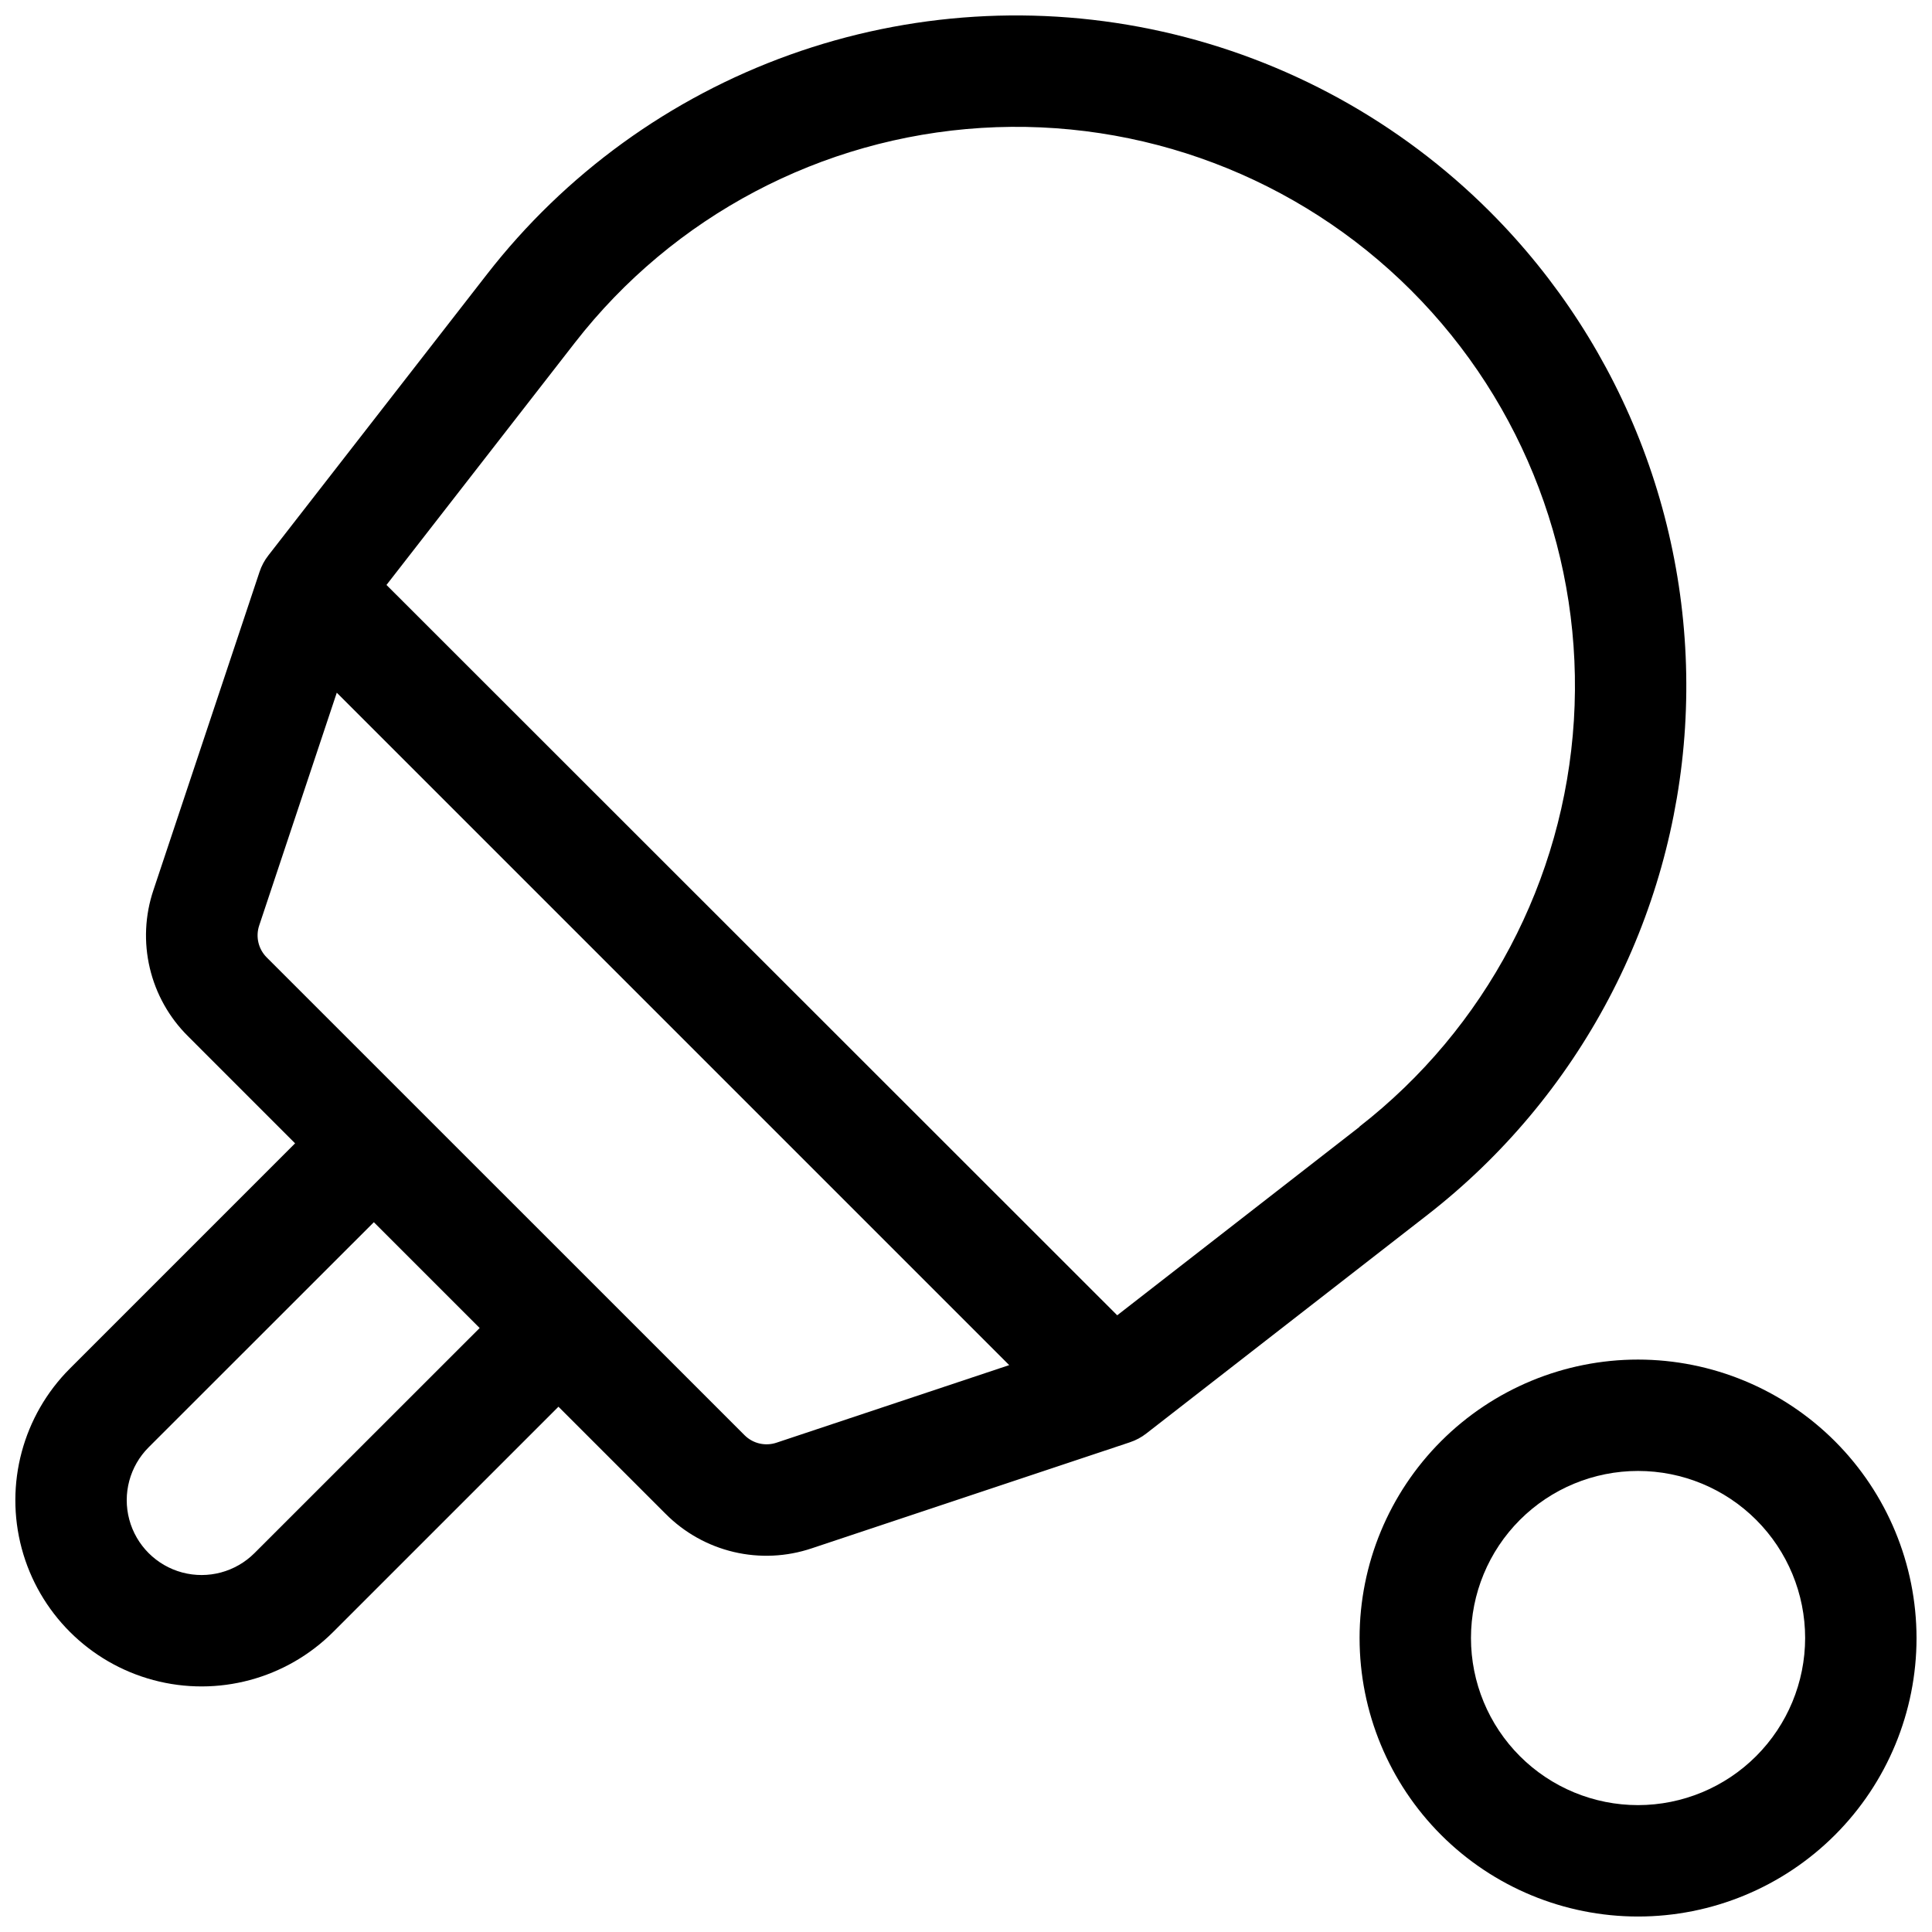
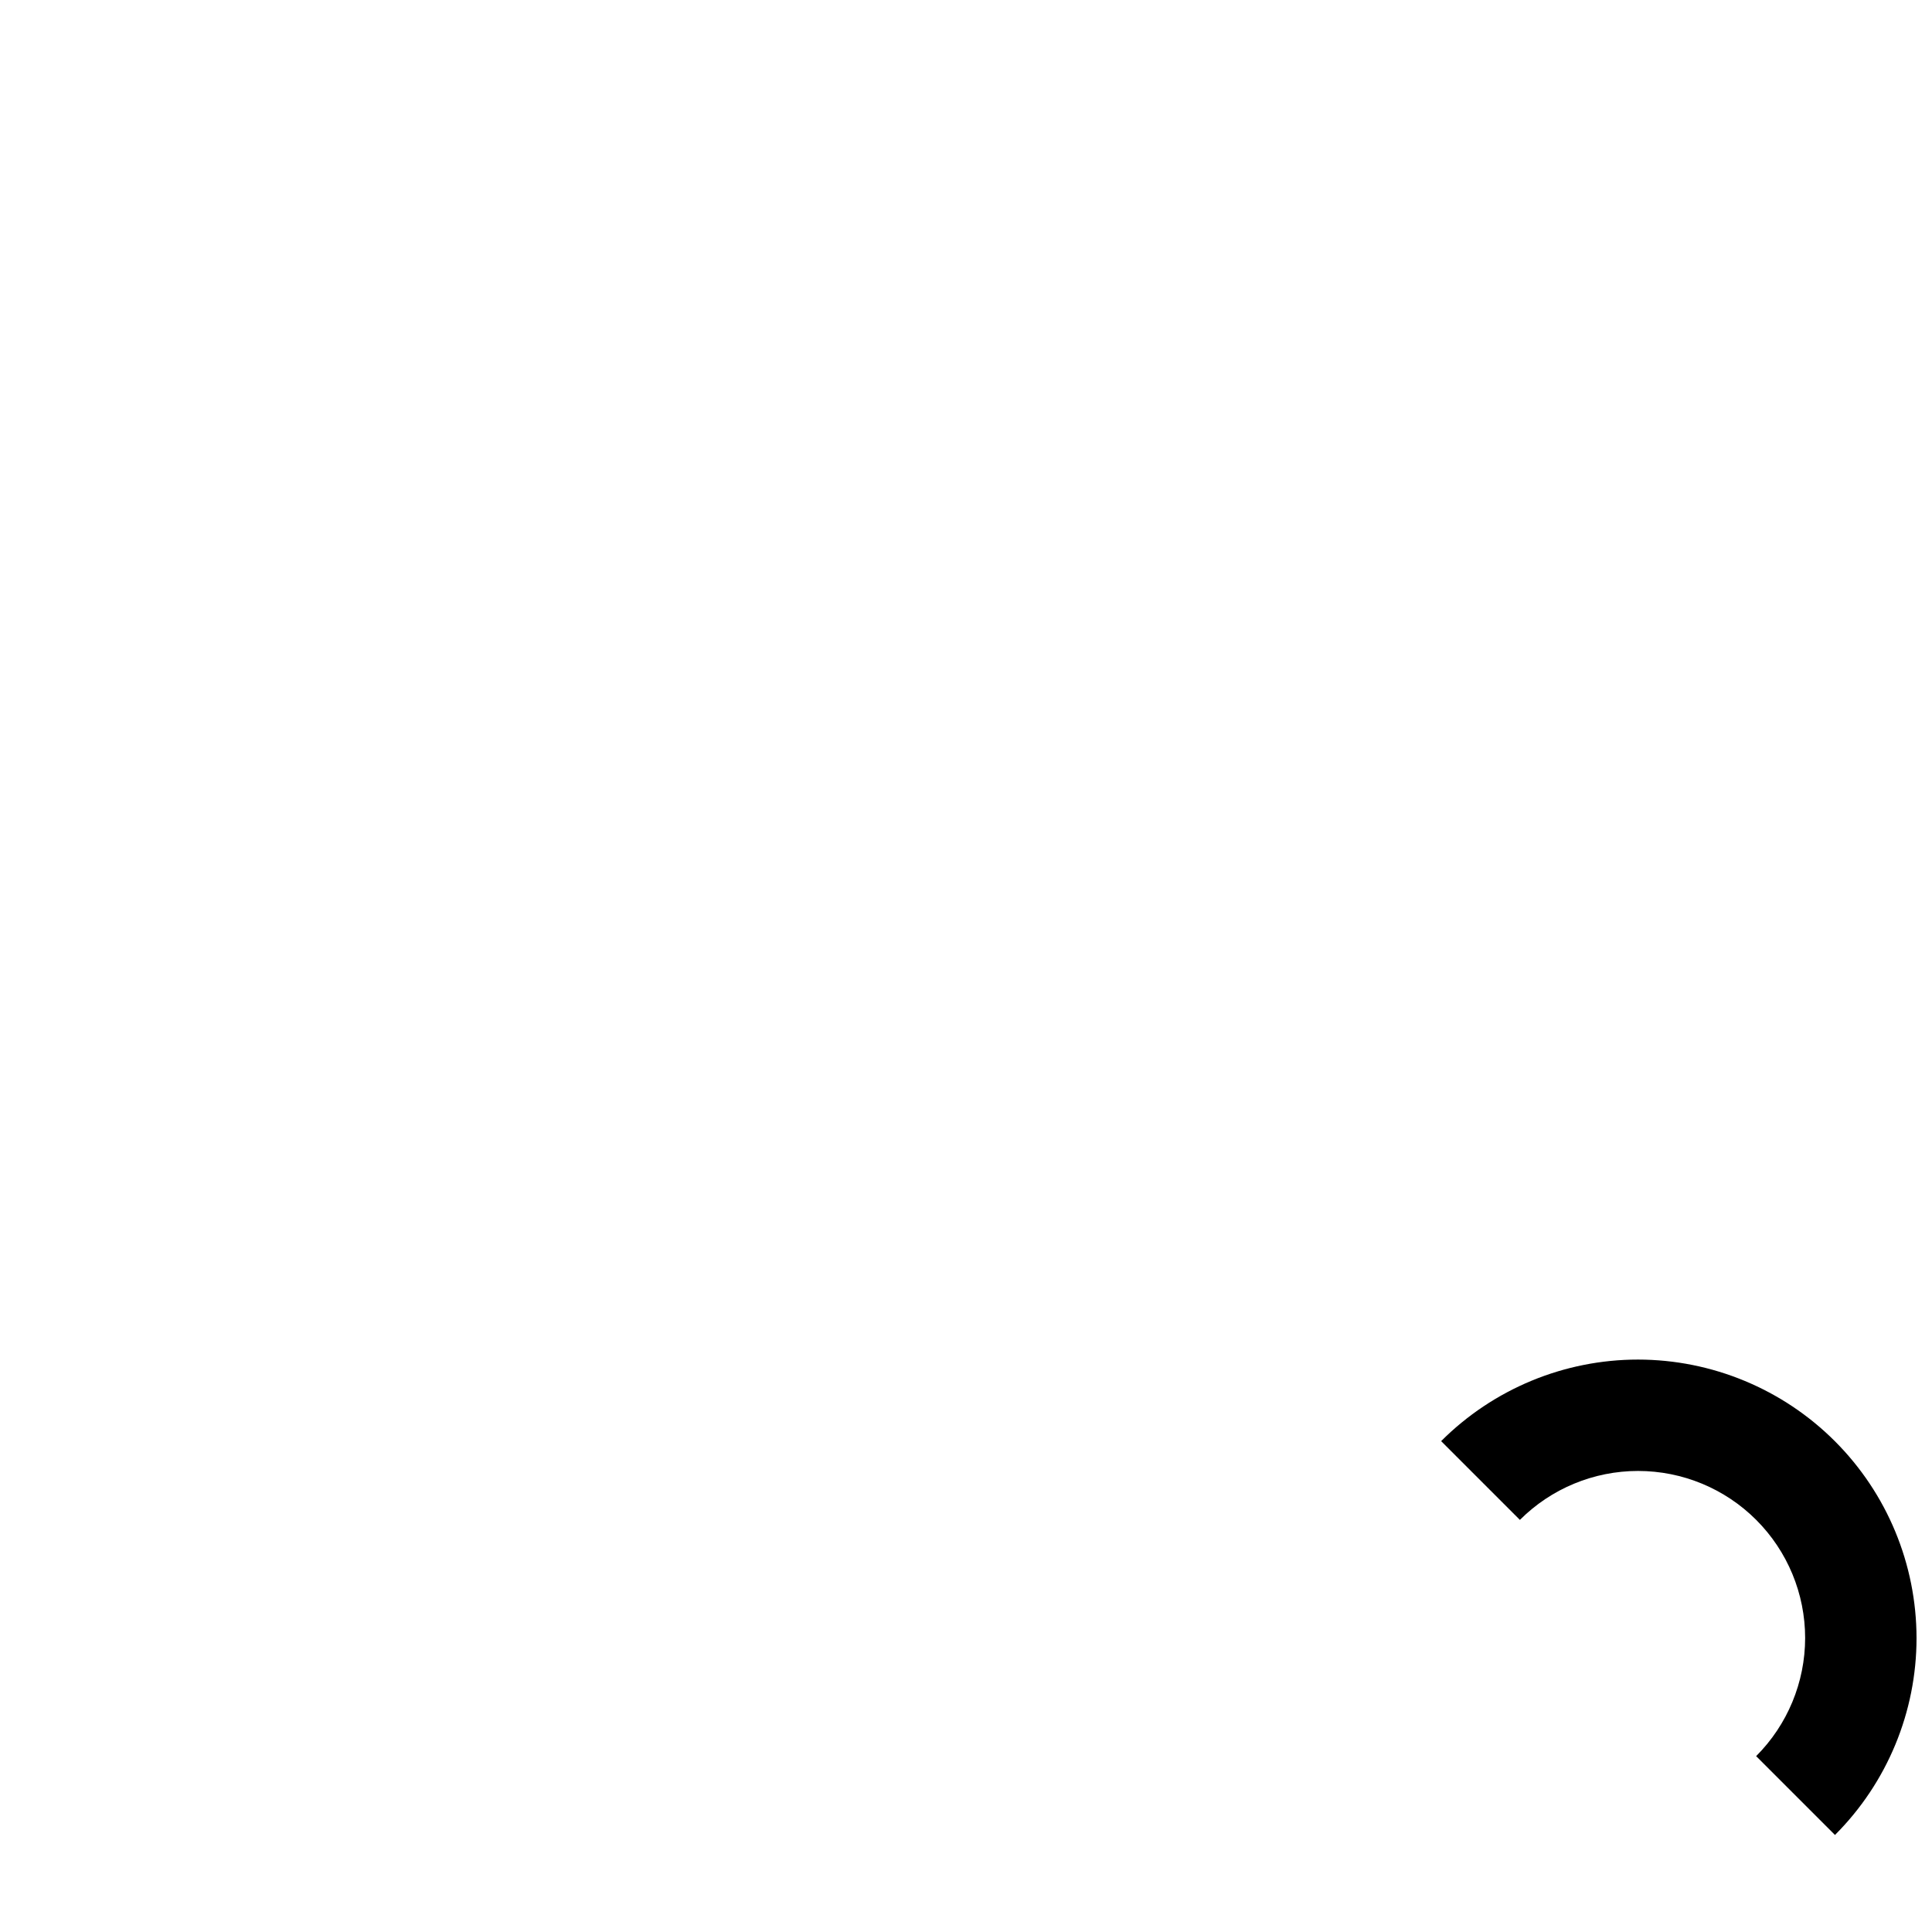
<svg xmlns="http://www.w3.org/2000/svg" width="800px" height="800px" version="1.1" viewBox="144 144 512 512">
  <defs>
    <clipPath id="b">
      <path d="m148.09 148.09h442.91v442.91h-442.91z" />
    </clipPath>
    <clipPath id="a">
-       <path d="m504 504h147.9v147.9h-147.9z" />
+       <path d="m504 504h147.9v147.9z" />
    </clipPath>
  </defs>
  <g>
    <g clip-path="url(#b)">
-       <path d="m590.55 336.75c1.559-25.137-2.242-50.316-11.148-73.871-8.91-23.555-22.727-44.945-40.531-62.758-23.816-23.816-53.91-40.371-86.777-47.734-32.867-7.363-67.148-5.227-98.848 6.156-31.699 11.379-59.508 31.543-80.184 58.129l-57.938 74.508c-1.031 1.316-1.828 2.801-2.352 4.391l-28.113 84.32c-2.246 6.66-2.578 13.816-0.961 20.656 1.613 6.84 5.113 13.09 10.102 18.043l28.398 28.406-59.68 59.684c-12.465 12.465-17.332 30.637-12.77 47.668 4.562 17.027 17.867 30.328 34.898 34.891s35.199-0.309 47.668-12.773l59.68-59.672 28.406 28.398c4.957 4.984 11.207 8.48 18.047 10.094 6.84 1.613 13.992 1.281 20.652-0.961l84.32-28.102v-0.004c1.59-0.523 3.074-1.316 4.391-2.352l74.508-57.938c19.879-15.465 36.242-34.98 48.004-57.254 11.766-22.27 18.66-46.785 20.227-71.926zm-379.11 218.84c-5.012 5.008-12.312 6.965-19.156 5.133-6.844-1.836-12.188-7.18-14.023-14.023-1.832-6.844 0.125-14.145 5.133-19.152l59.68-59.652 28.043 28.043zm138.37-29.273c-2.973 1.012-6.266 0.25-8.488-1.969l-126.65-126.63c-2.219-2.227-2.981-5.516-1.969-8.492l20.547-61.656 178.2 178.2zm154.49-83.699-64.227 49.949-193.65-193.55 49.949-64.227c26.078-33.531 65.301-54.25 107.7-56.891 42.398-2.637 83.891 13.055 113.93 43.094 30.039 30.039 45.73 71.527 43.094 113.93-2.641 42.398-23.359 81.621-56.891 107.7z" />
-     </g>
+       </g>
    <g clip-path="url(#a)">
      <path d="m578.1 504.3c-19.57 0-38.344 7.773-52.184 21.613-13.84 13.84-21.613 32.613-21.613 52.184 0 19.574 7.773 38.348 21.613 52.188 13.84 13.84 32.613 21.613 52.184 21.613 19.574 0 38.348-7.773 52.188-21.613 13.84-13.84 21.613-32.613 21.613-52.188-0.02-19.566-7.801-38.324-21.637-52.16-13.836-13.836-32.598-21.617-52.164-21.637zm0 118.08v-0.004c-11.742 0-23.004-4.664-31.309-12.969-8.305-8.305-12.969-19.566-12.969-31.312 0-11.742 4.664-23.004 12.969-31.309 8.305-8.305 19.566-12.969 31.309-12.969 11.746 0 23.008 4.664 31.312 12.969 8.305 8.305 12.969 19.566 12.969 31.309-0.012 11.742-4.684 22.996-12.984 31.297-8.301 8.301-19.555 12.973-31.297 12.984z" />
    </g>
  </g>
</svg>